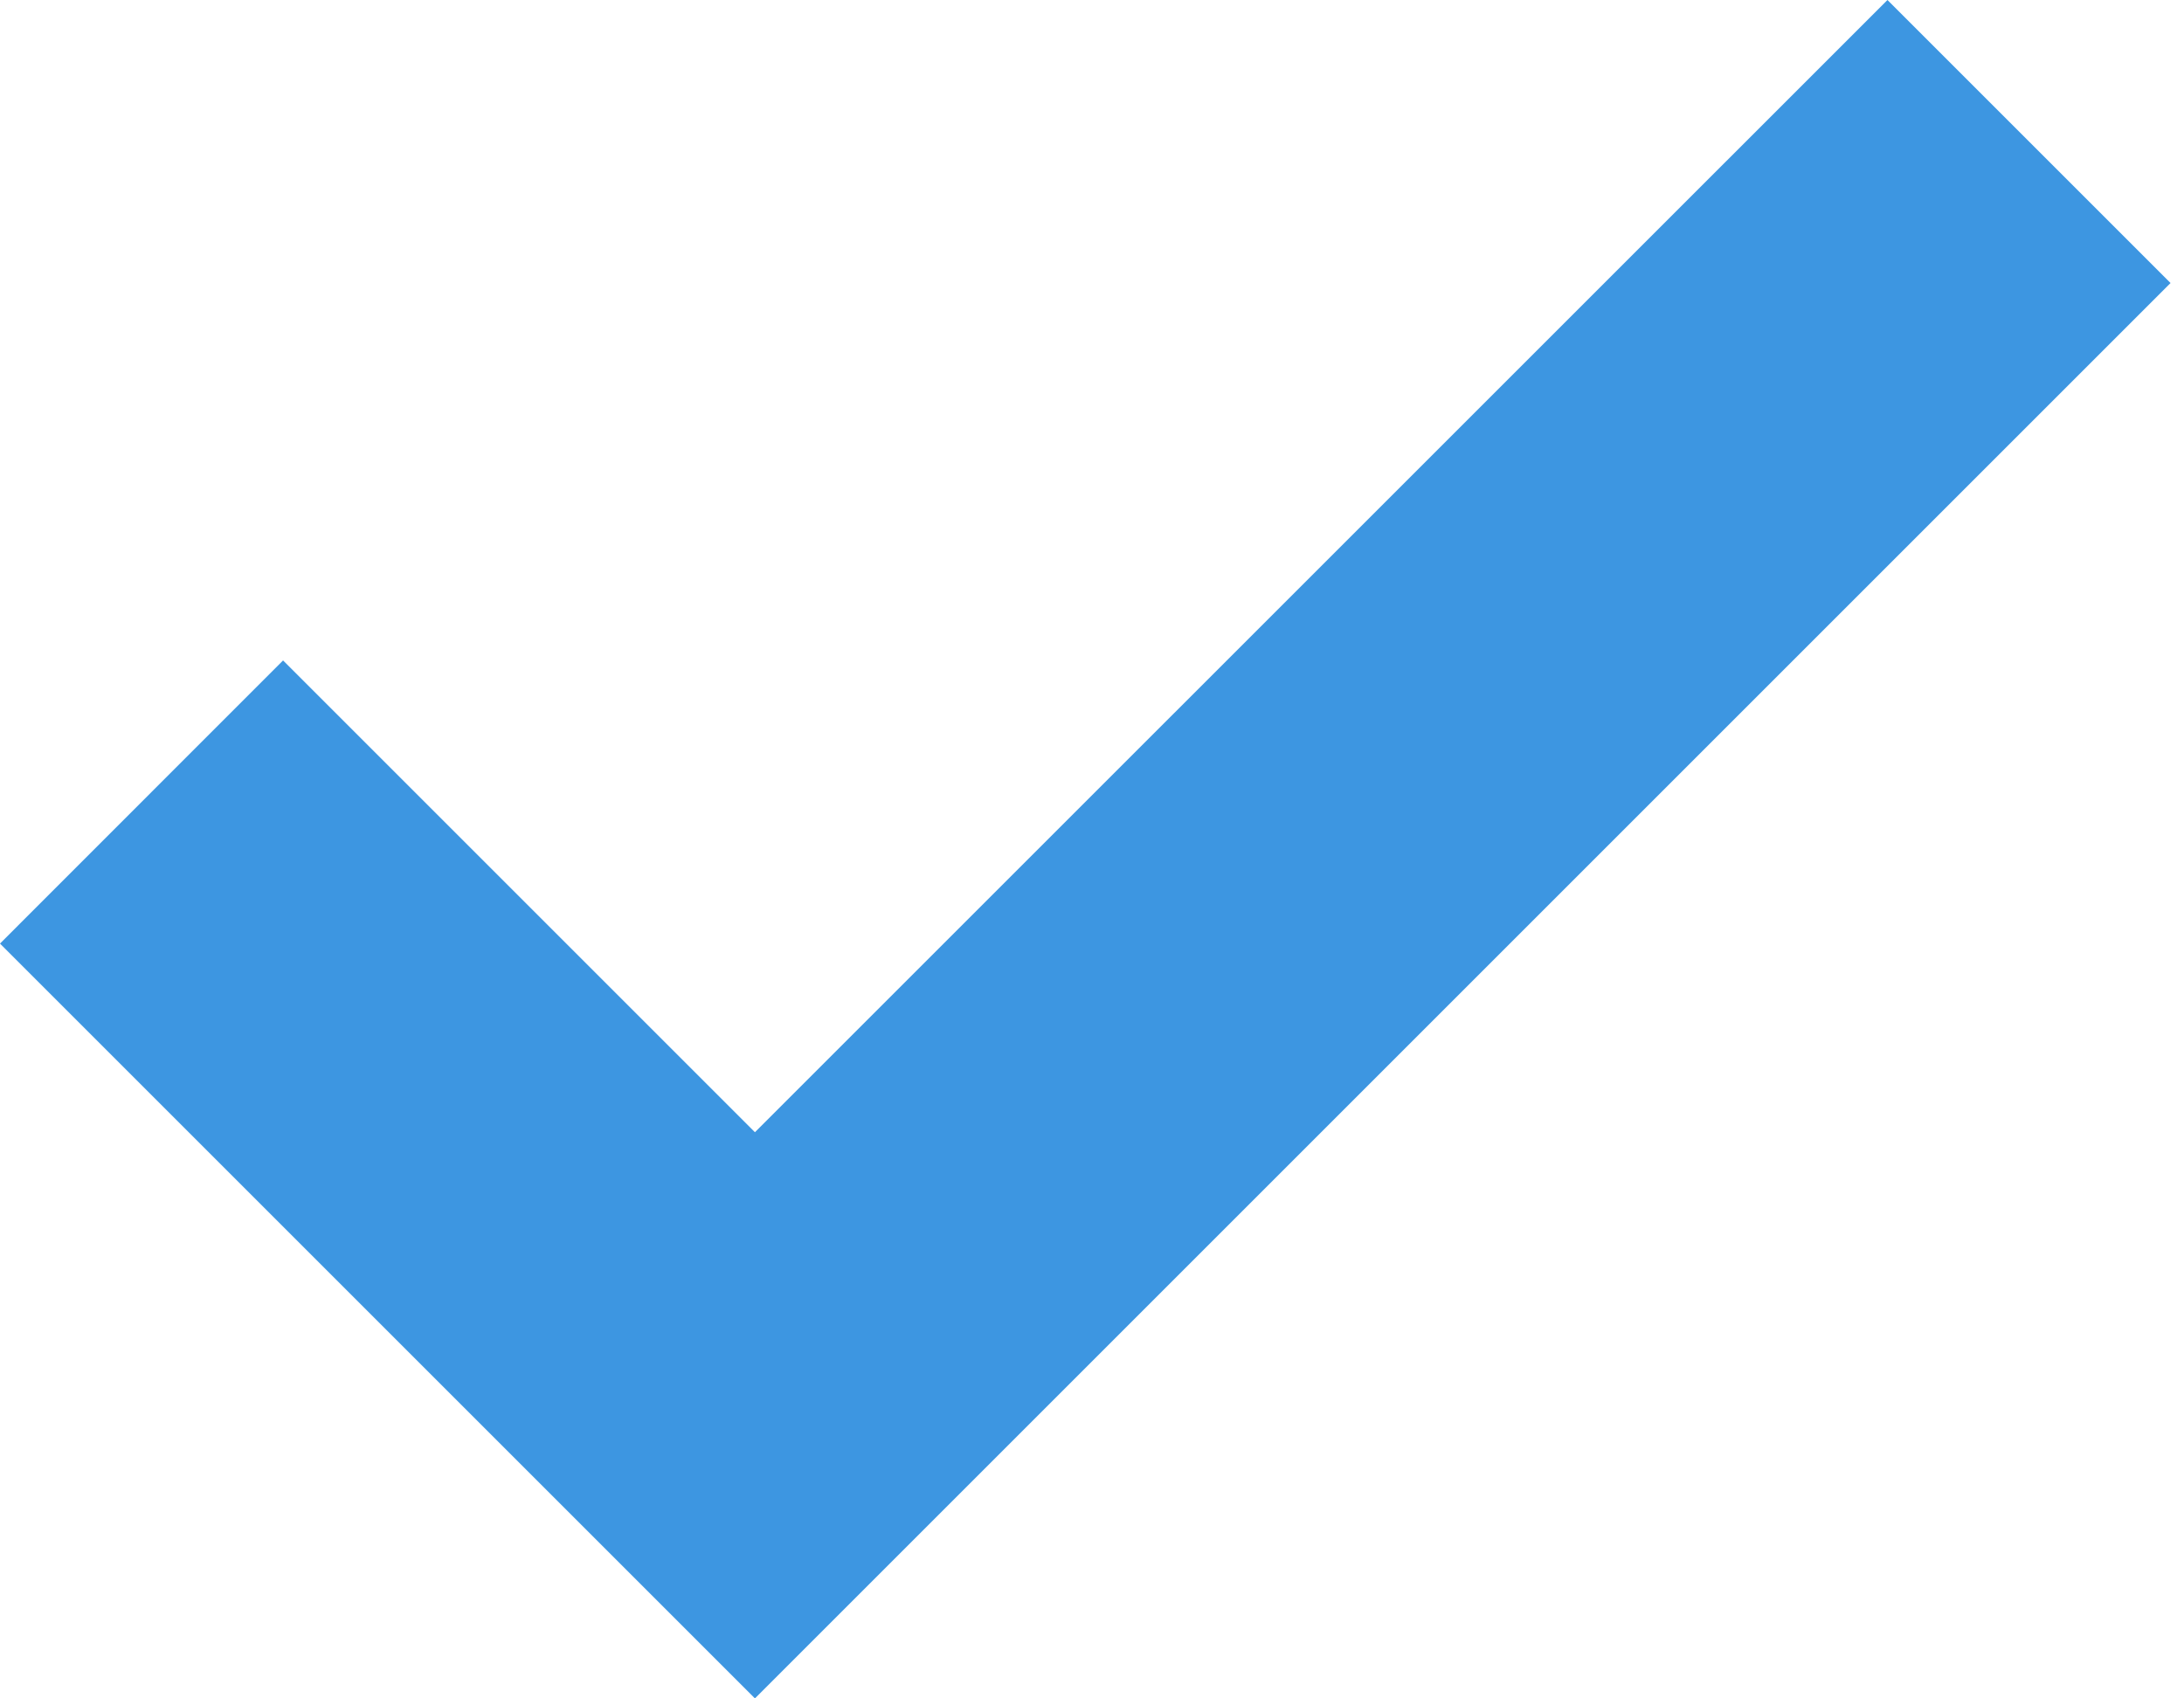
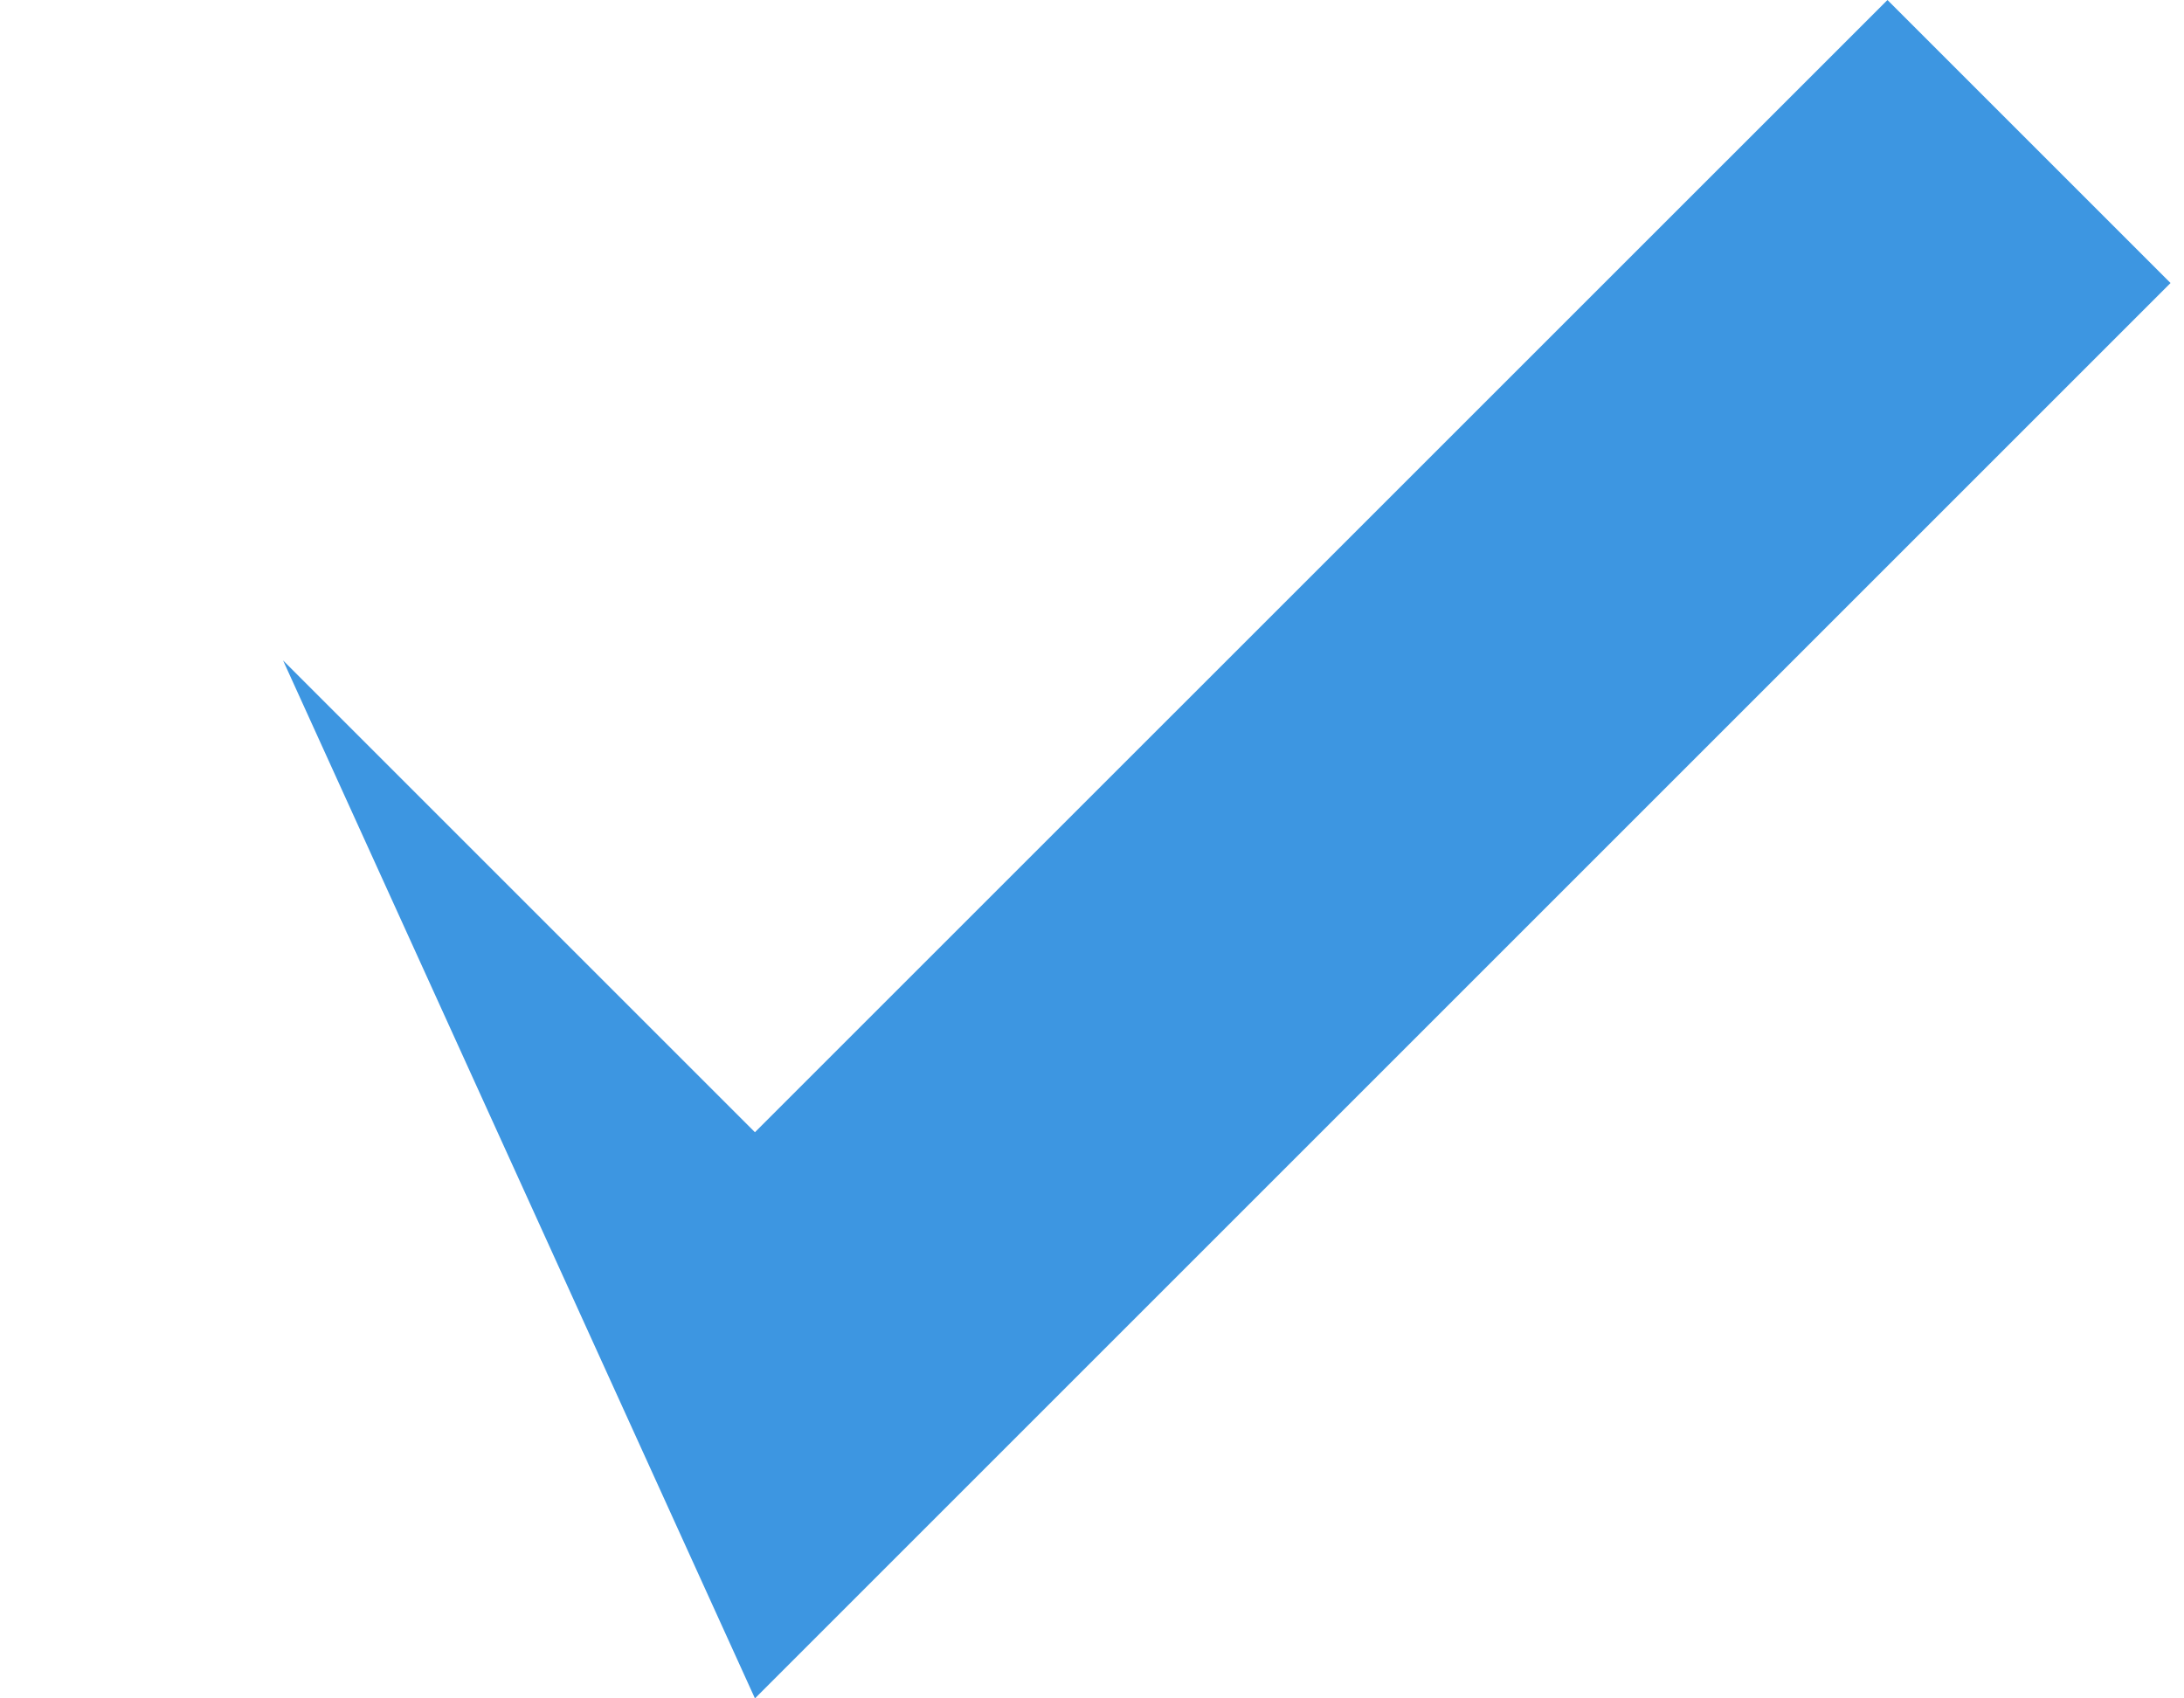
<svg xmlns="http://www.w3.org/2000/svg" width="18" height="14" viewBox="0 0 18 14" fill="none">
-   <path d="M6.222 14L0 7.778L2.333 5.444L6.222 9.333L15.556 0L17.889 2.333L6.222 14Z" fill="#3D96E1" />
+   <path d="M6.222 14L2.333 5.444L6.222 9.333L15.556 0L17.889 2.333L6.222 14Z" fill="#3D96E1" />
</svg>